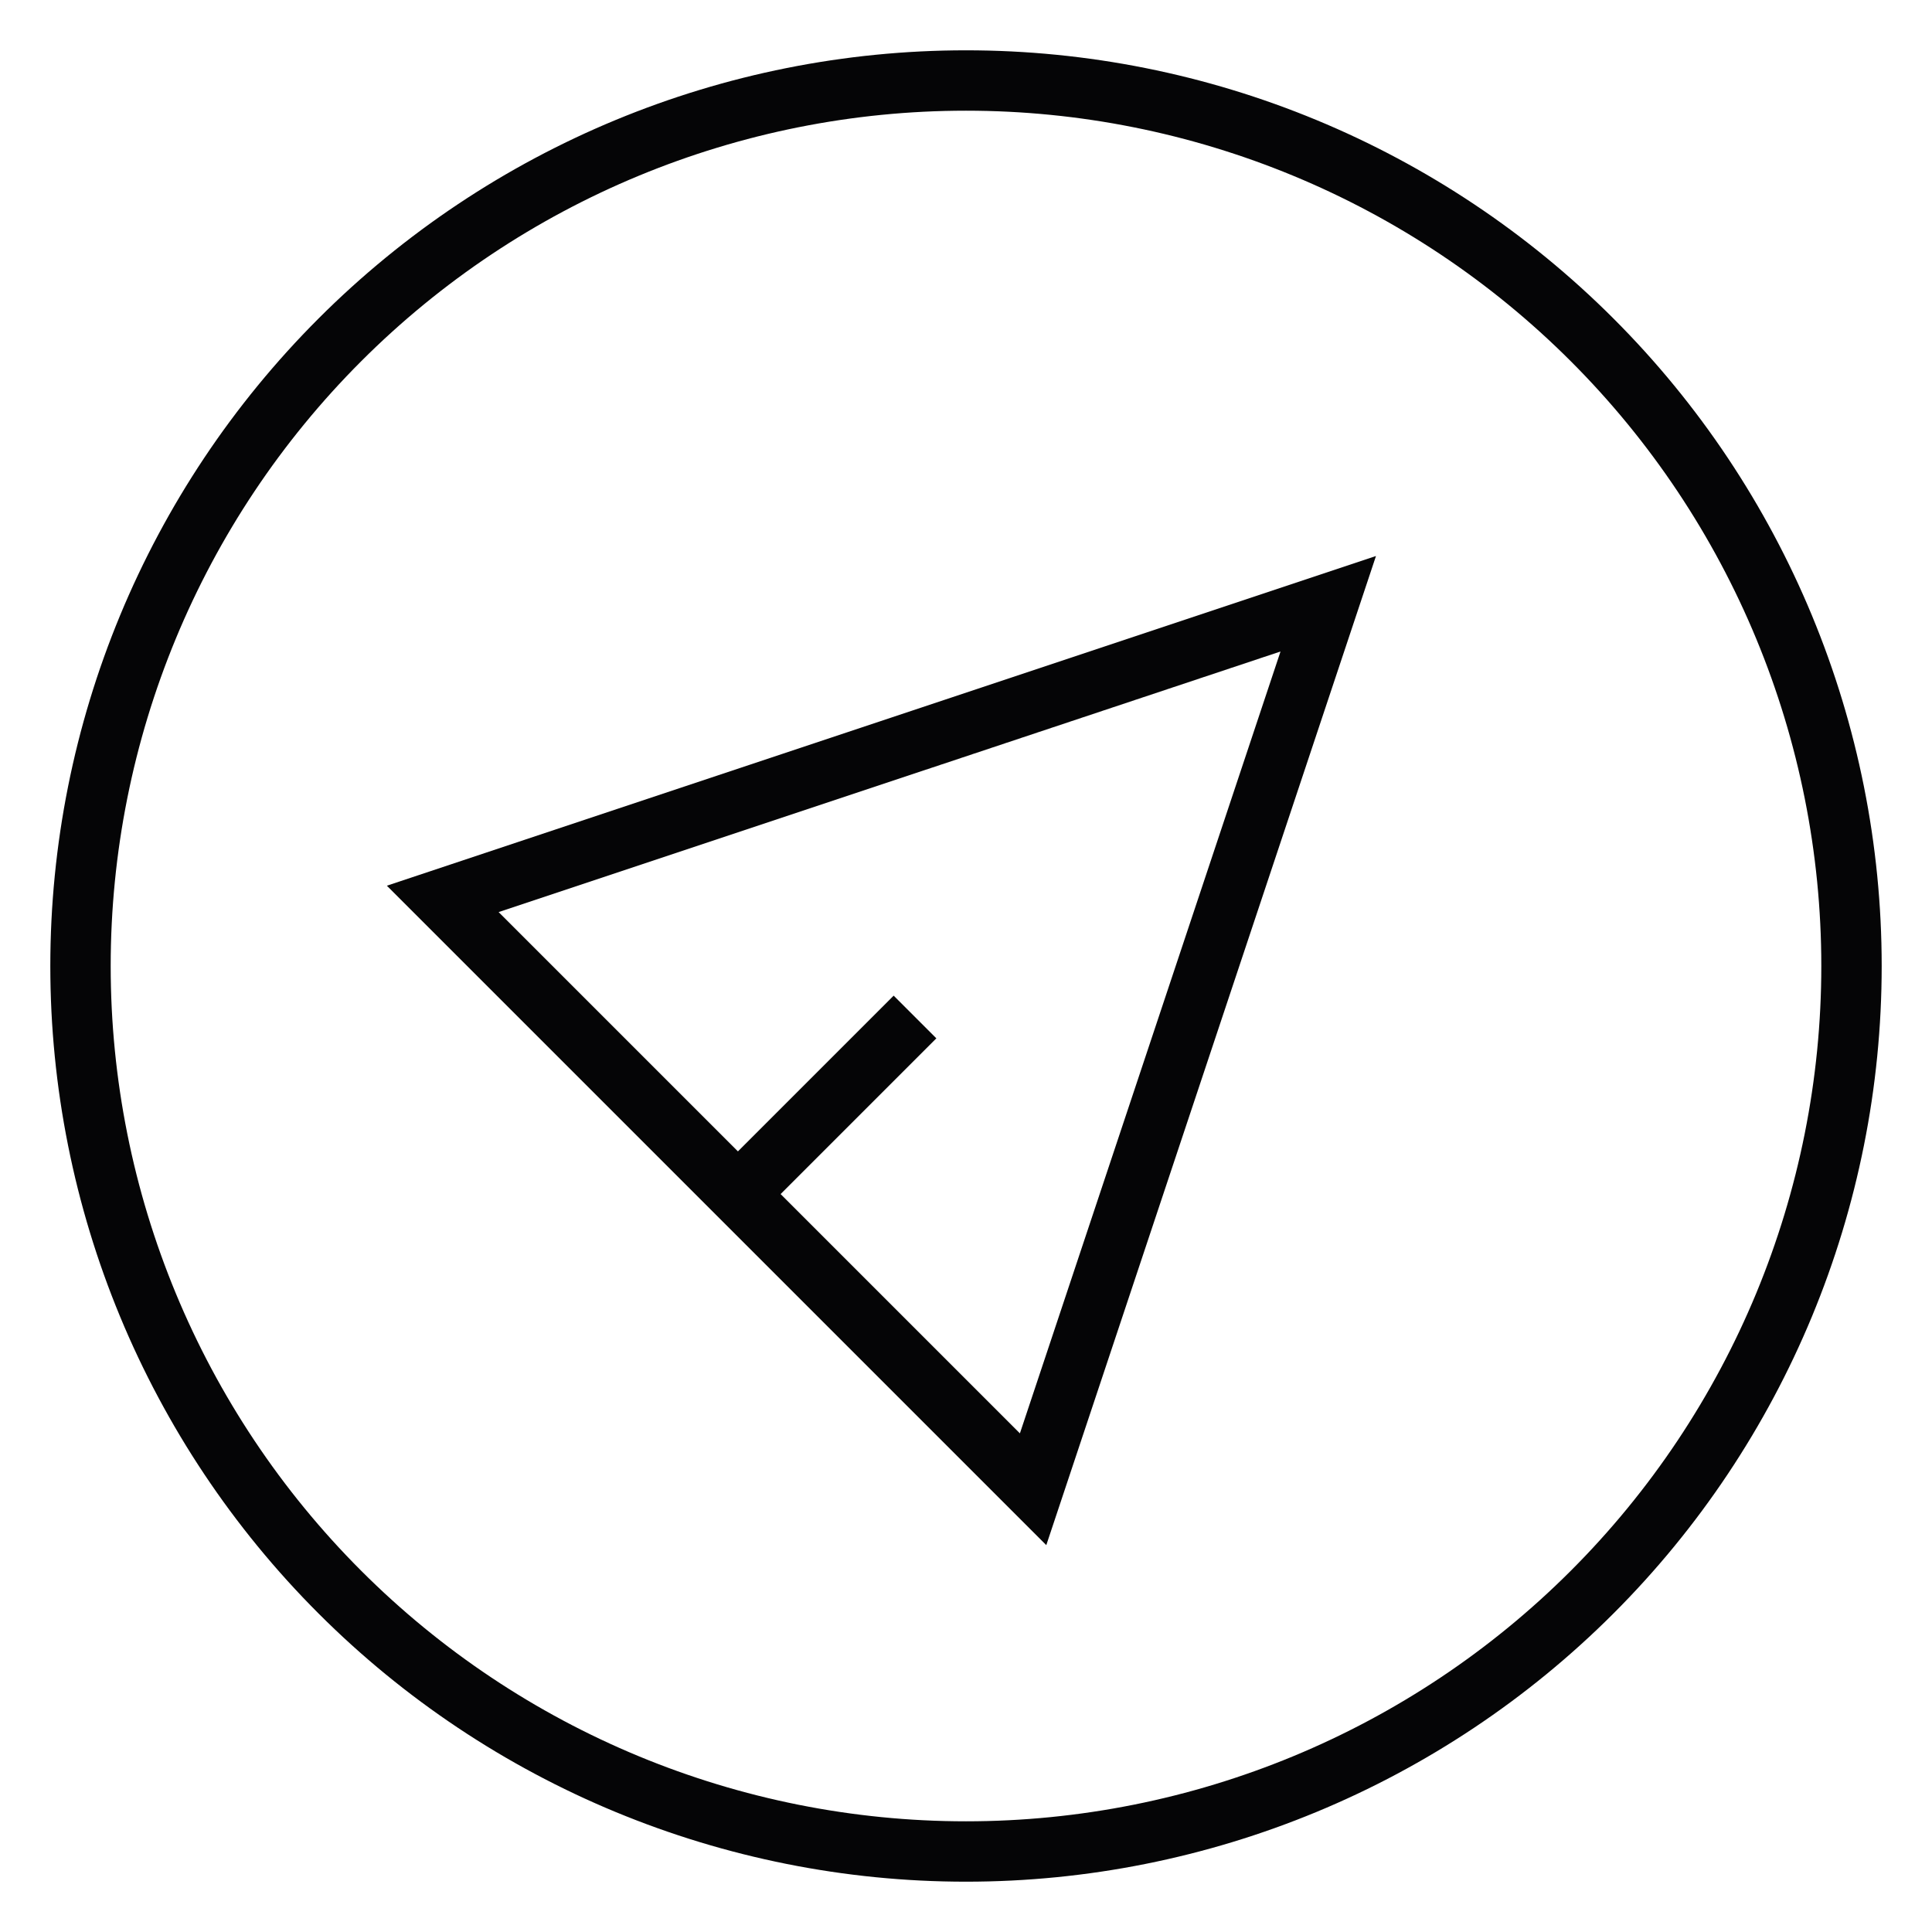
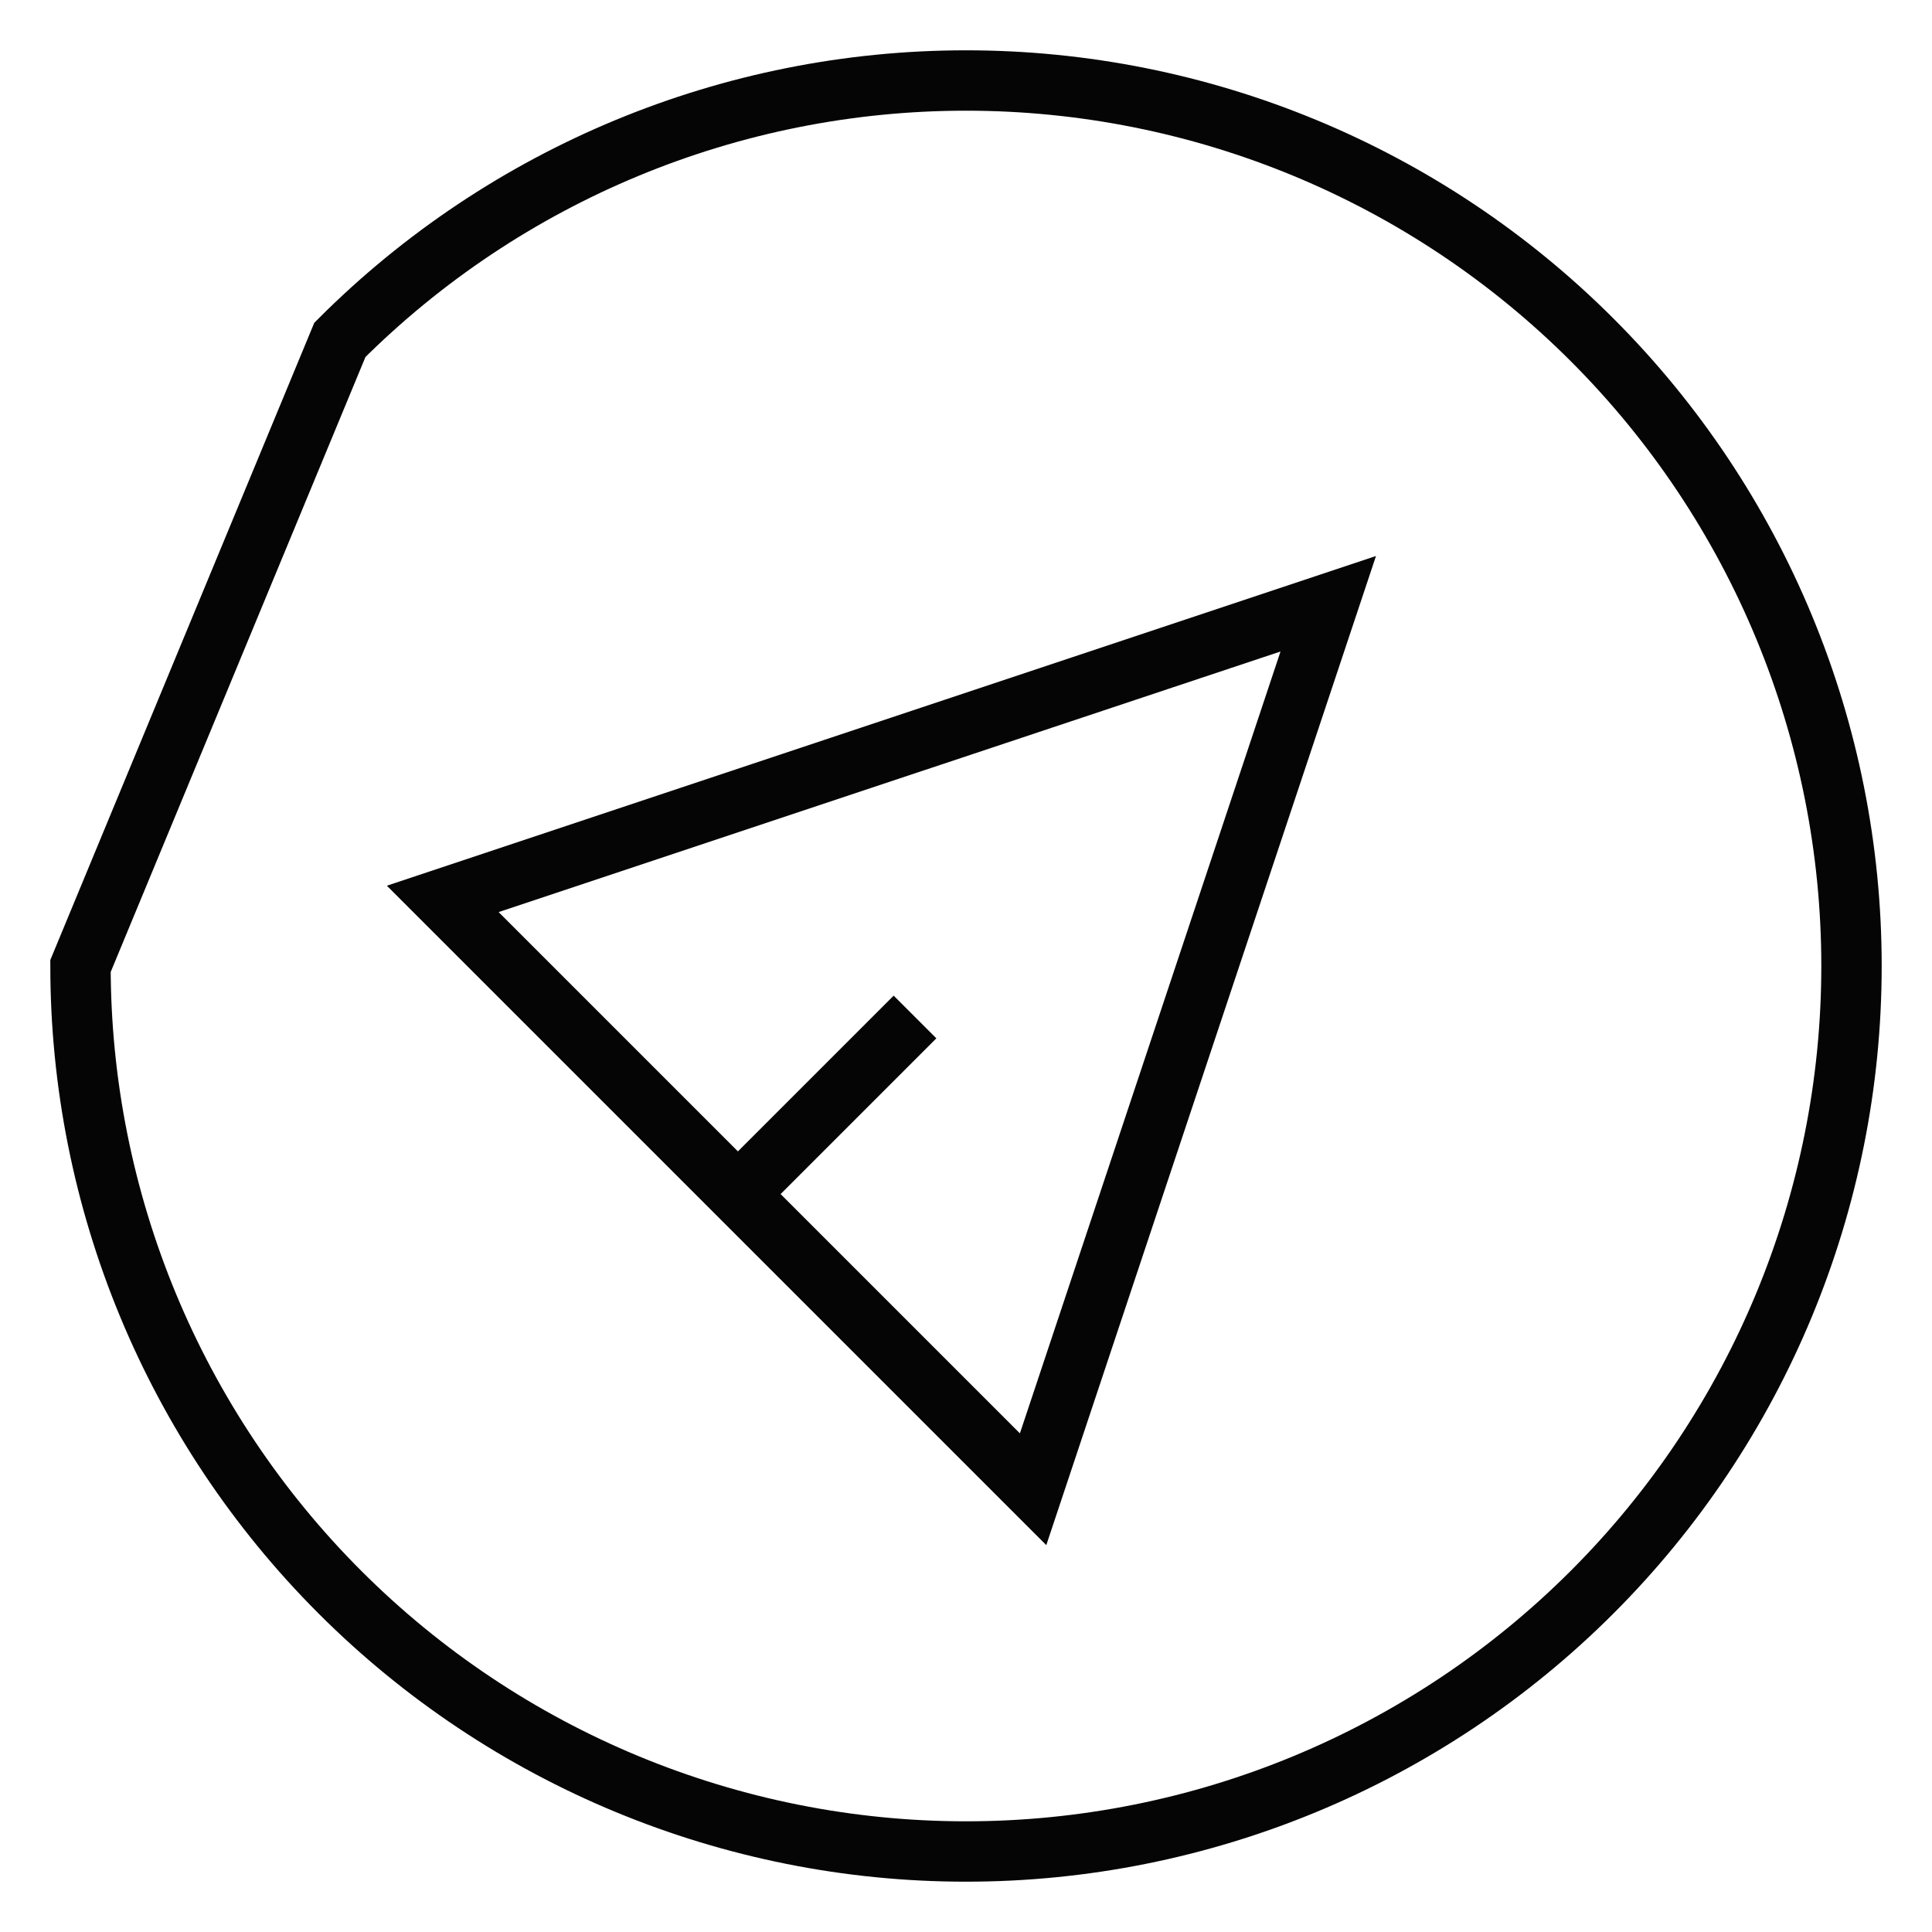
<svg xmlns="http://www.w3.org/2000/svg" width="48" height="48" viewBox="0 0 48 48" fill="none">
-   <path d="M18.333 29.667L22.733 25.267M2 24C2 29.835 4.318 35.431 8.444 39.556C12.569 43.682 18.165 46 24 46C29.835 46 35.431 43.682 39.556 39.556C43.682 35.431 46 29.835 46 24C46 18.165 43.682 12.569 39.556 8.444C35.431 4.318 29.835 2 24 2C18.165 2 12.569 4.318 8.444 8.444C4.318 12.569 2 18.165 2 24ZM11 22.333L33 15L25.667 37L11 22.333Z" stroke="#050506" stroke-width="1.5" />
+   <path d="M18.333 29.667L22.733 25.267M2 24C2 29.835 4.318 35.431 8.444 39.556C12.569 43.682 18.165 46 24 46C29.835 46 35.431 43.682 39.556 39.556C43.682 35.431 46 29.835 46 24C46 18.165 43.682 12.569 39.556 8.444C35.431 4.318 29.835 2 24 2C18.165 2 12.569 4.318 8.444 8.444ZM11 22.333L33 15L25.667 37L11 22.333Z" stroke="#050506" stroke-width="1.5" />
</svg>